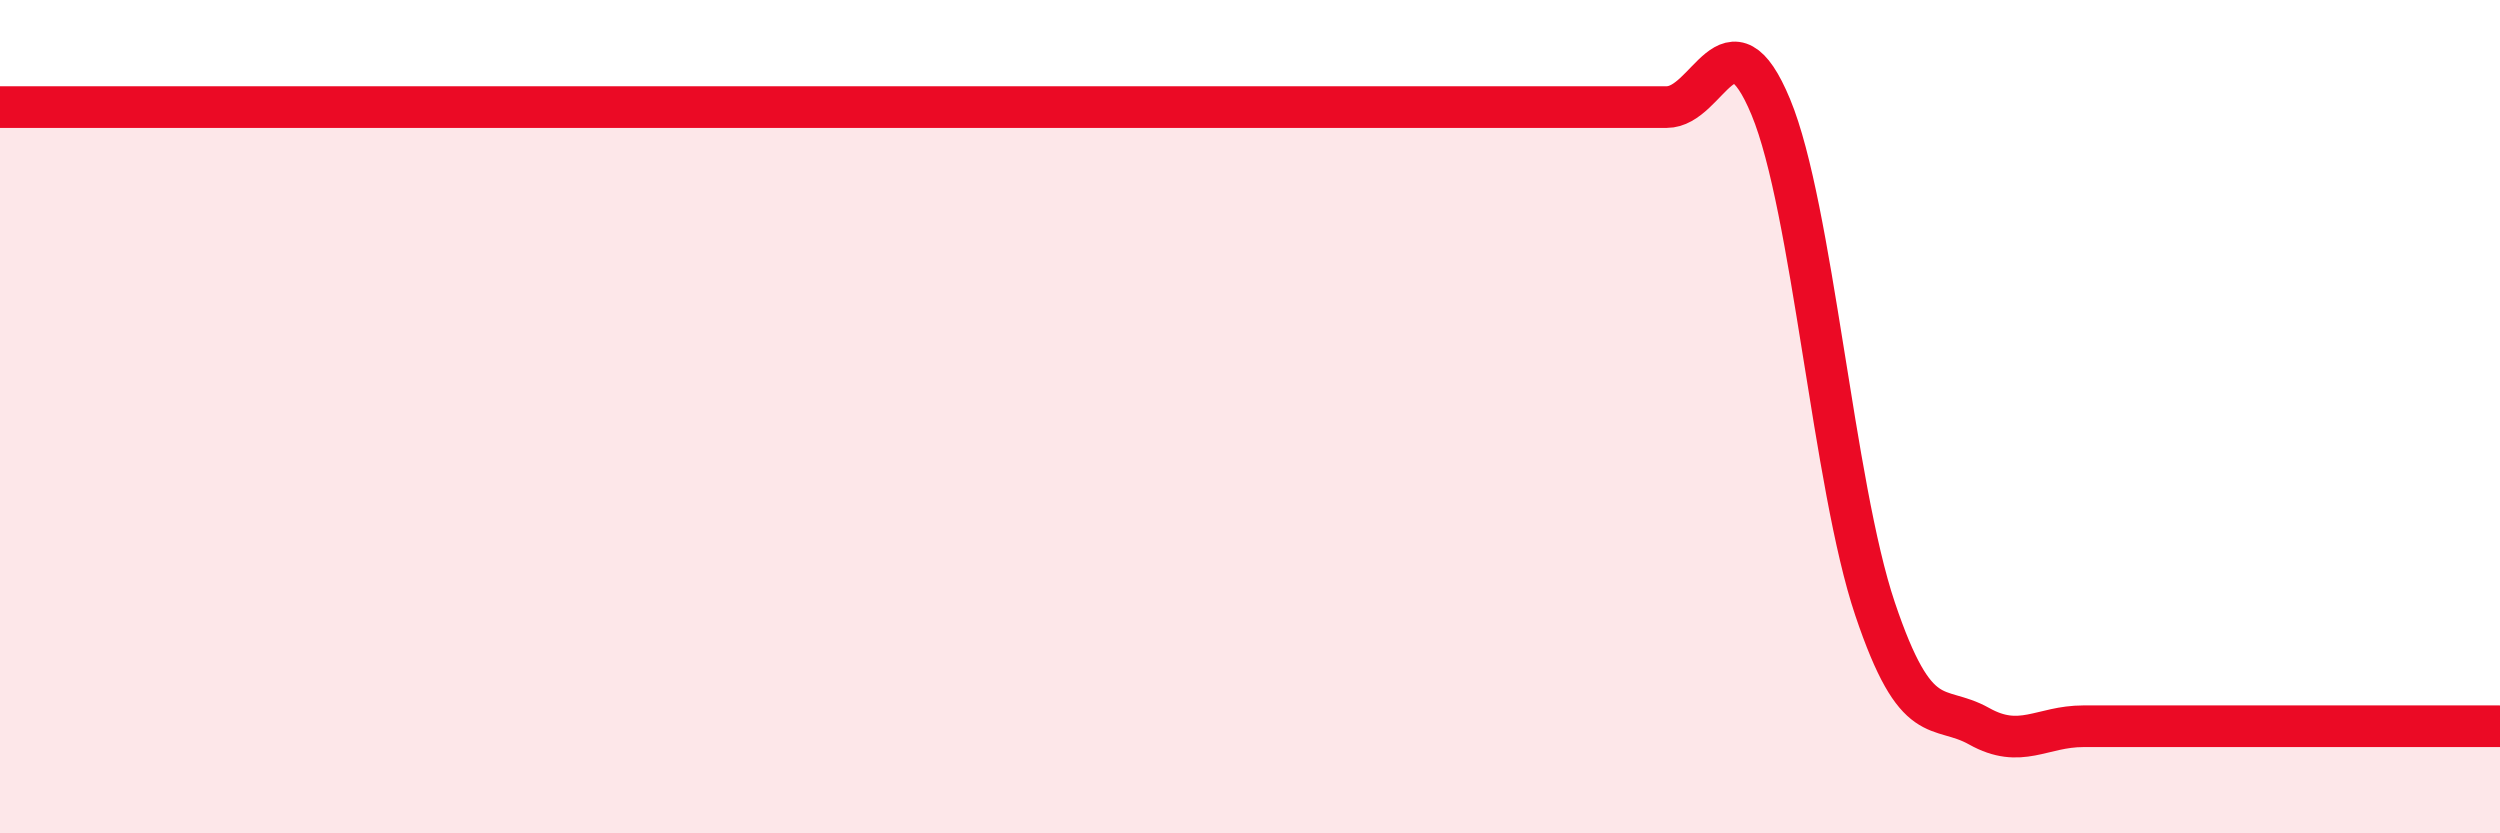
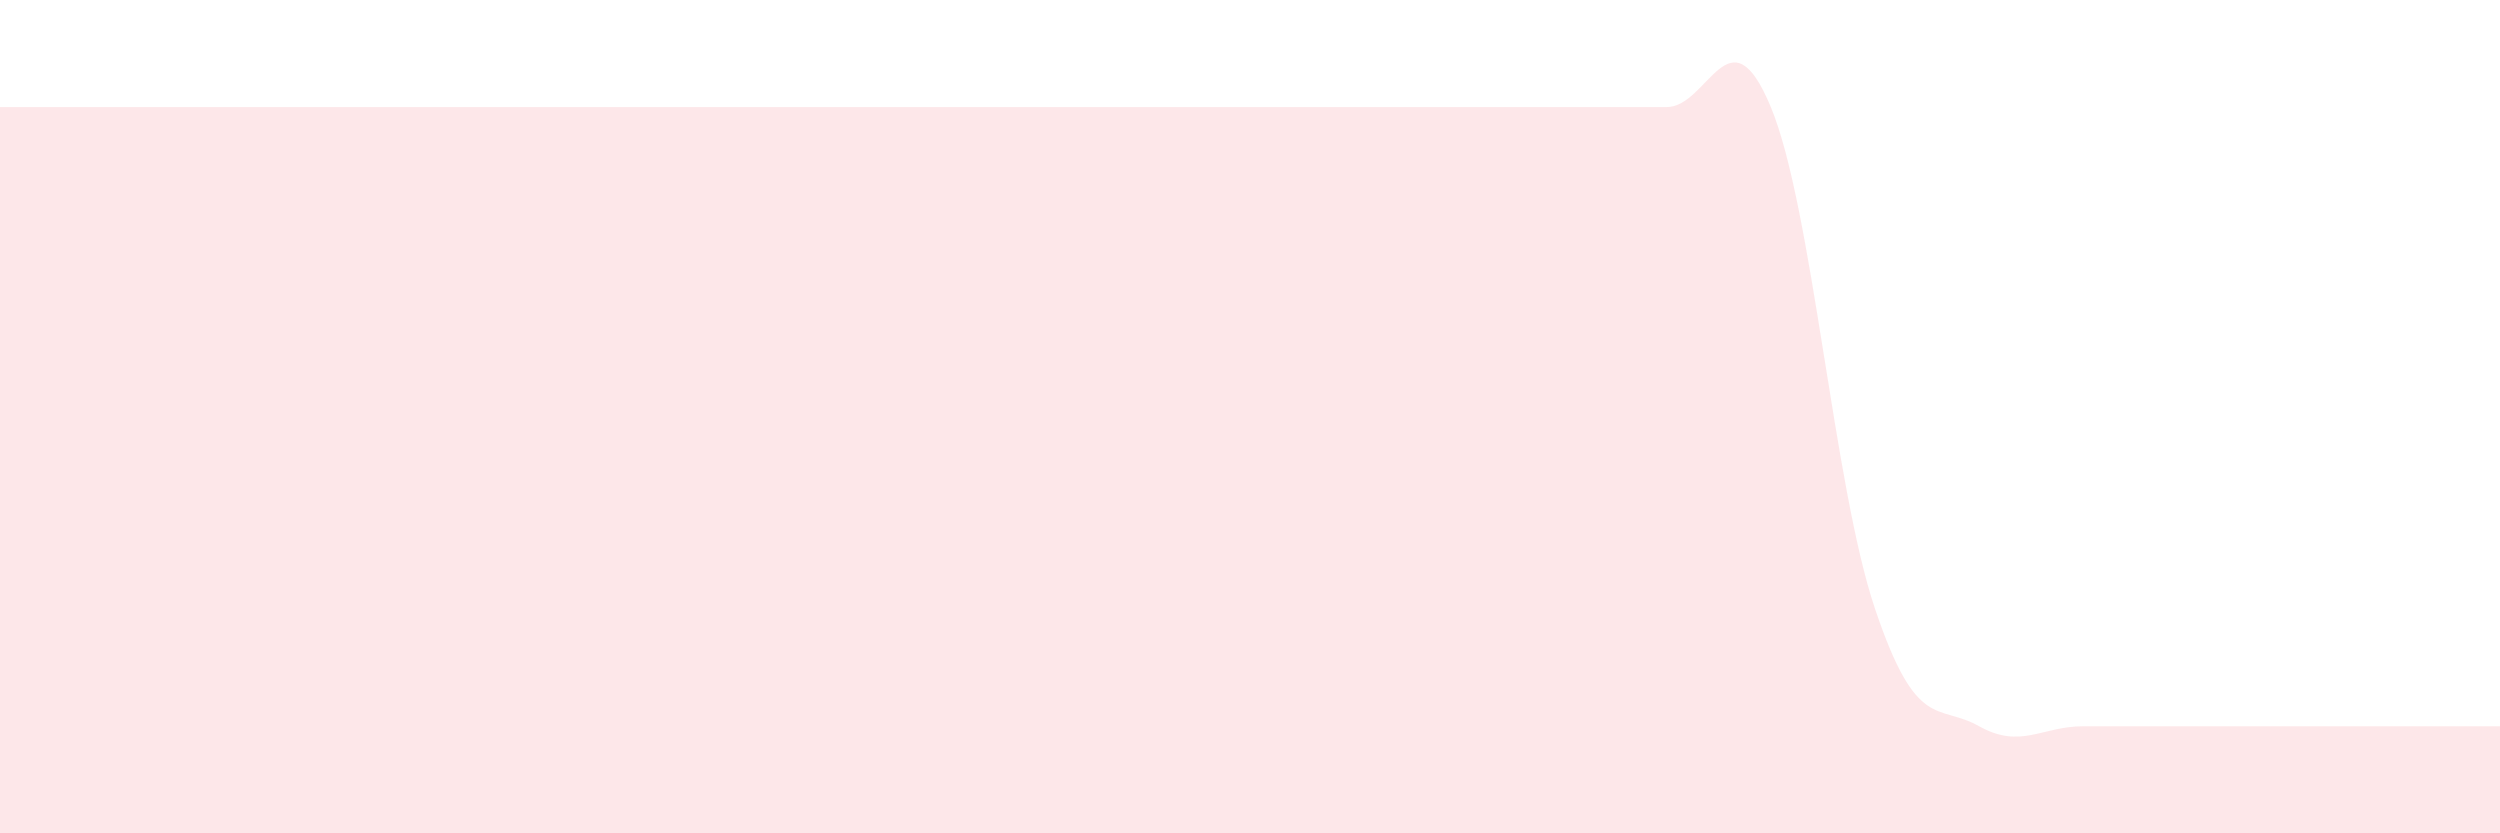
<svg xmlns="http://www.w3.org/2000/svg" width="60" height="20" viewBox="0 0 60 20">
  <path d="M 0,2.57 C 0.5,2.57 1.5,2.57 2.5,2.57 C 3.5,2.57 4,2.57 5,2.57 C 6,2.57 6.5,2.57 7.5,2.57 C 8.5,2.57 9,2.57 10,2.57 C 11,2.57 11.5,2.57 12.5,2.57 C 13.5,2.57 14,2.57 15,2.57 C 16,2.57 16.5,2.57 17.5,2.57 C 18.5,2.57 19,2.57 20,2.57 C 21,2.57 21.5,2.57 22.5,2.57 C 23.5,2.57 24,2.57 25,2.57 C 26,2.57 26.5,2.57 27.5,2.57 C 28.5,2.57 29,2.57 30,2.57 C 31,2.57 31.5,2.57 32.5,2.57 C 33.5,2.57 34,2.57 35,2.57 C 36,2.57 36.5,2.57 37.5,2.57 C 38.5,2.57 39,2.57 40,2.57 C 41,2.57 41.5,0.16 42.5,2.57 C 43.5,4.98 44,11.64 45,14.61 C 46,17.58 46.5,16.87 47.5,17.43 C 48.5,17.99 49,17.43 50,17.43 C 51,17.43 51.5,17.43 52.5,17.43 C 53.5,17.43 53.5,17.43 55,17.43 C 56.5,17.43 59,17.43 60,17.43L60 20L0 20Z" fill="#EB0A25" opacity="0.1" stroke-linecap="round" stroke-linejoin="round" />
-   <path d="M 0,2.57 C 0.5,2.57 1.5,2.57 2.5,2.57 C 3.5,2.57 4,2.57 5,2.57 C 6,2.57 6.5,2.57 7.5,2.57 C 8.5,2.57 9,2.57 10,2.57 C 11,2.57 11.5,2.57 12.5,2.57 C 13.5,2.57 14,2.57 15,2.57 C 16,2.57 16.5,2.57 17.5,2.57 C 18.5,2.57 19,2.57 20,2.57 C 21,2.57 21.5,2.57 22.5,2.57 C 23.5,2.57 24,2.57 25,2.57 C 26,2.57 26.5,2.57 27.5,2.57 C 28.5,2.57 29,2.57 30,2.57 C 31,2.57 31.5,2.57 32.5,2.57 C 33.5,2.57 34,2.57 35,2.57 C 36,2.57 36.5,2.57 37.5,2.57 C 38.5,2.57 39,2.57 40,2.57 C 41,2.57 41.5,0.16 42.5,2.57 C 43.5,4.98 44,11.64 45,14.61 C 46,17.58 46.5,16.87 47.5,17.43 C 48.5,17.99 49,17.43 50,17.43 C 51,17.43 51.5,17.43 52.5,17.43 C 53.5,17.43 53.5,17.43 55,17.43 C 56.5,17.43 59,17.43 60,17.43" stroke="#EB0A25" stroke-width="1" fill="none" stroke-linecap="round" stroke-linejoin="round" />
</svg>